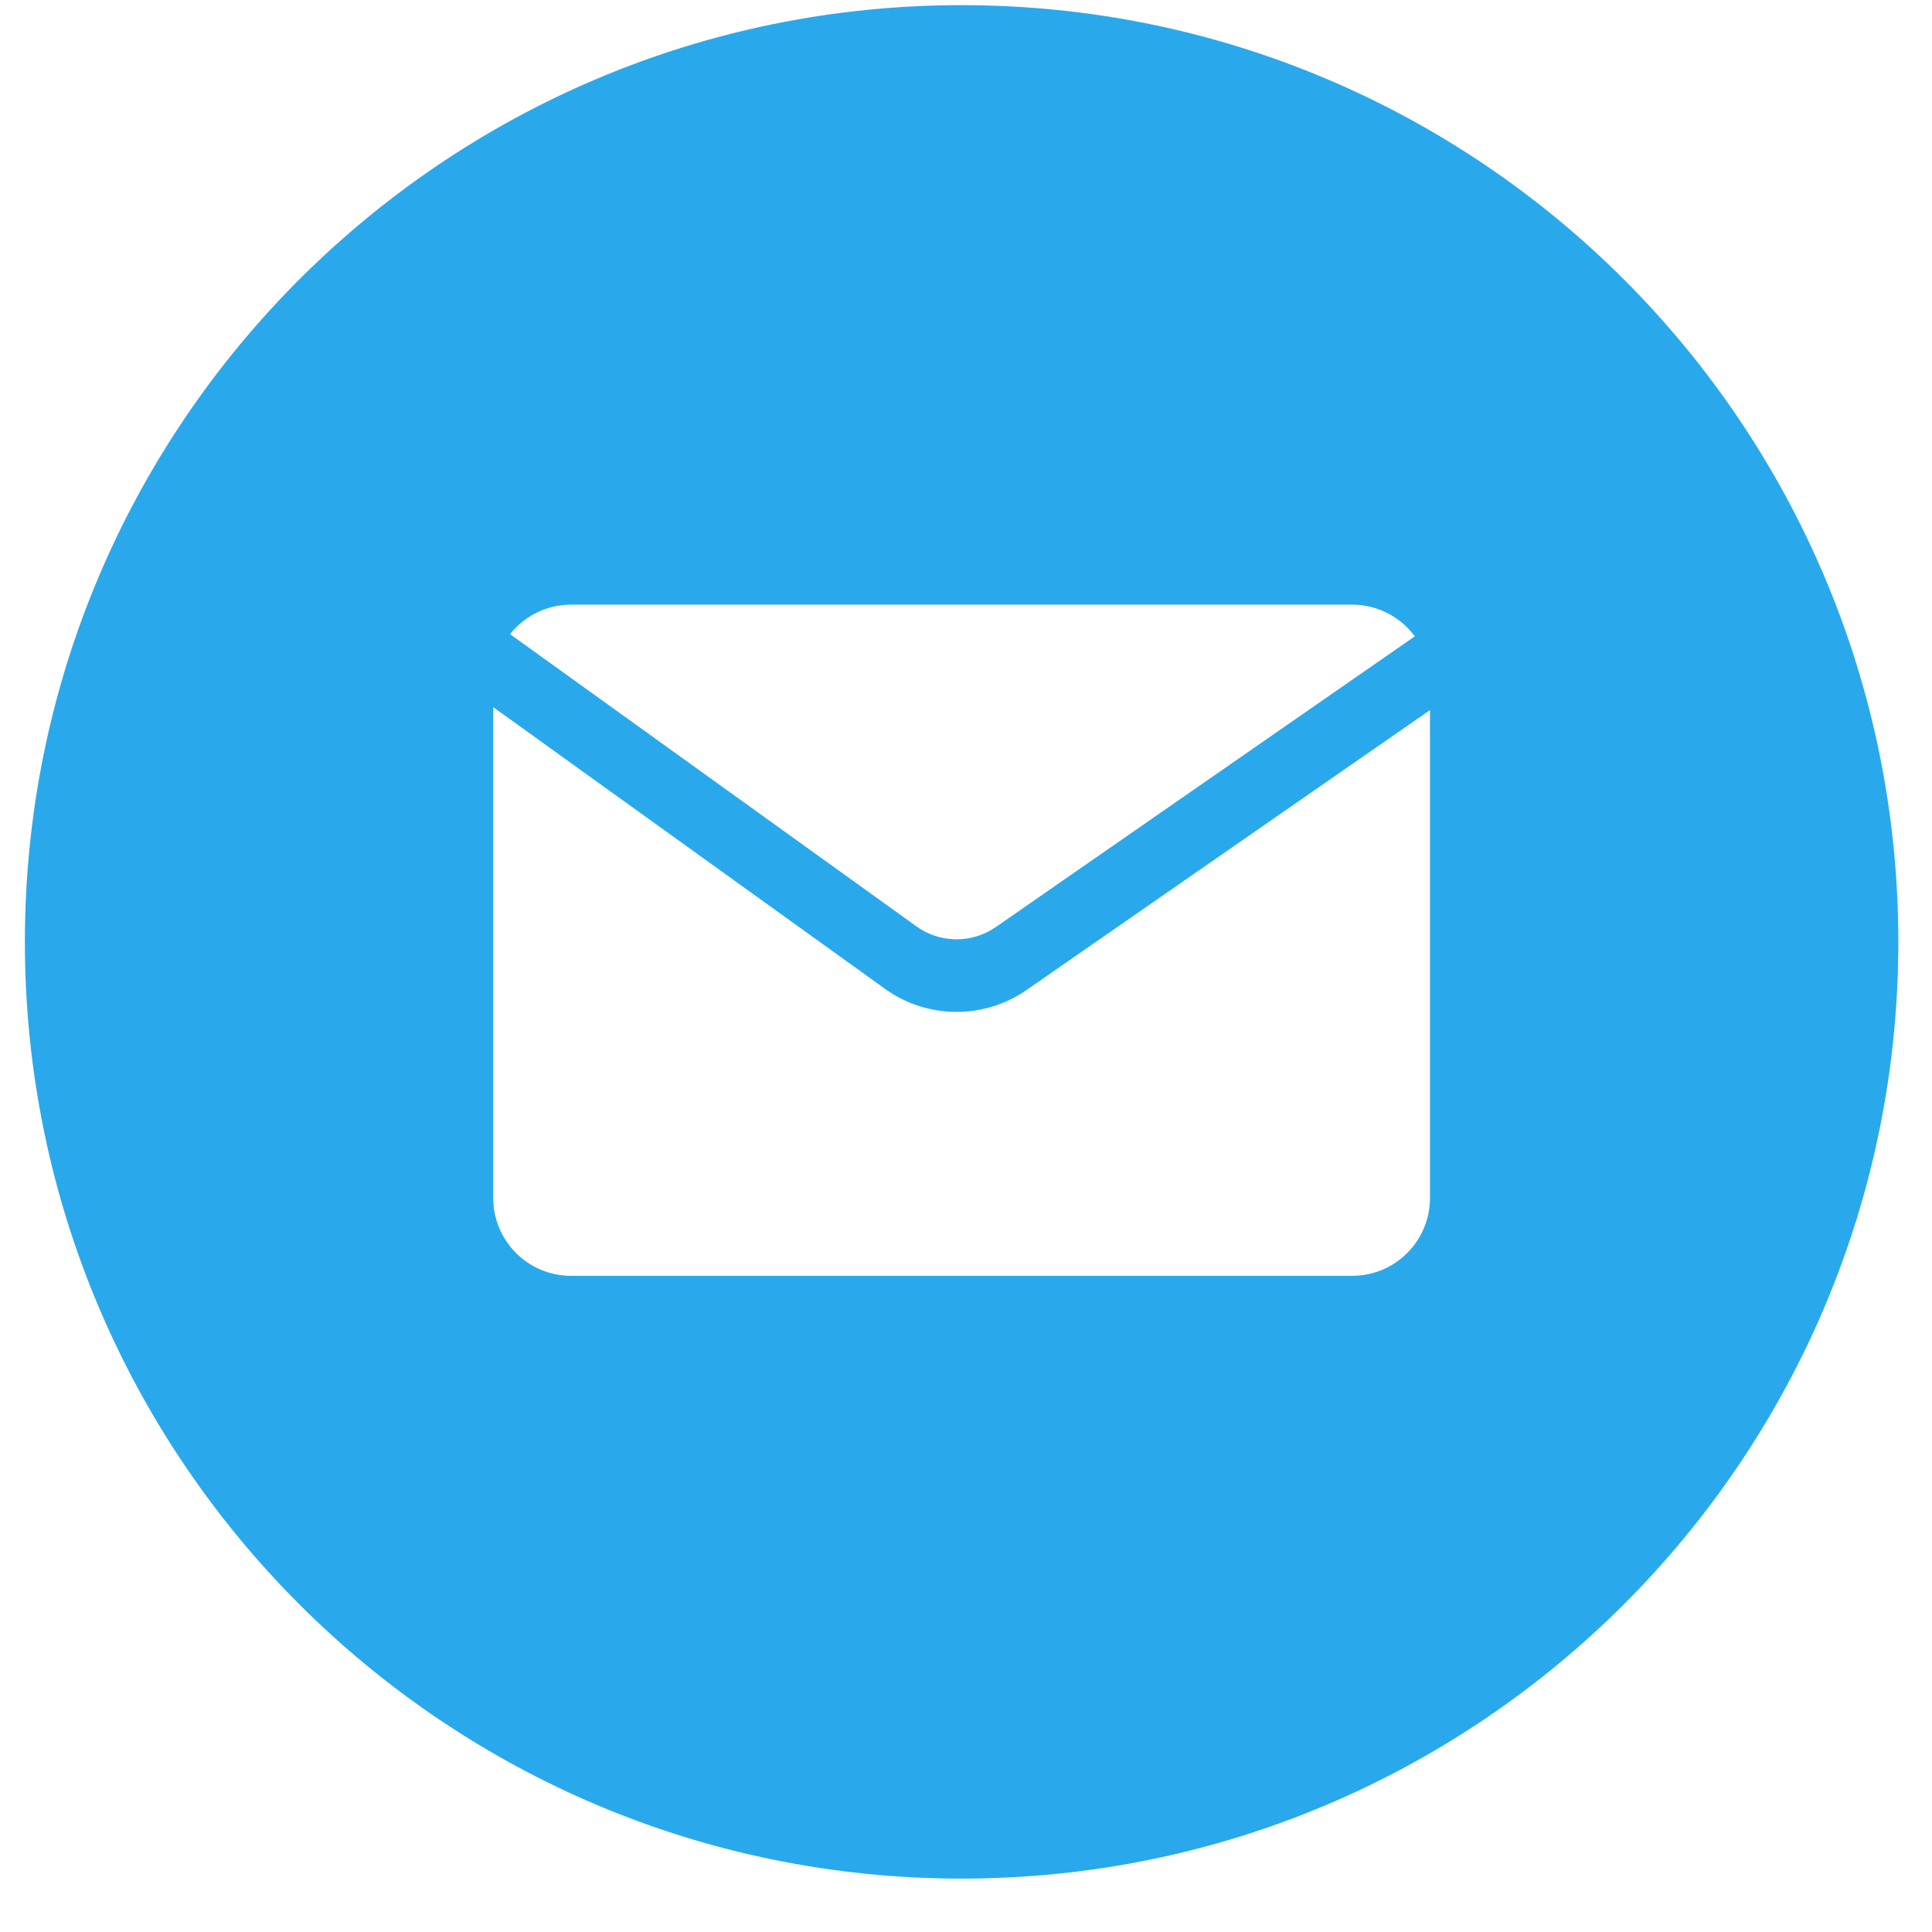
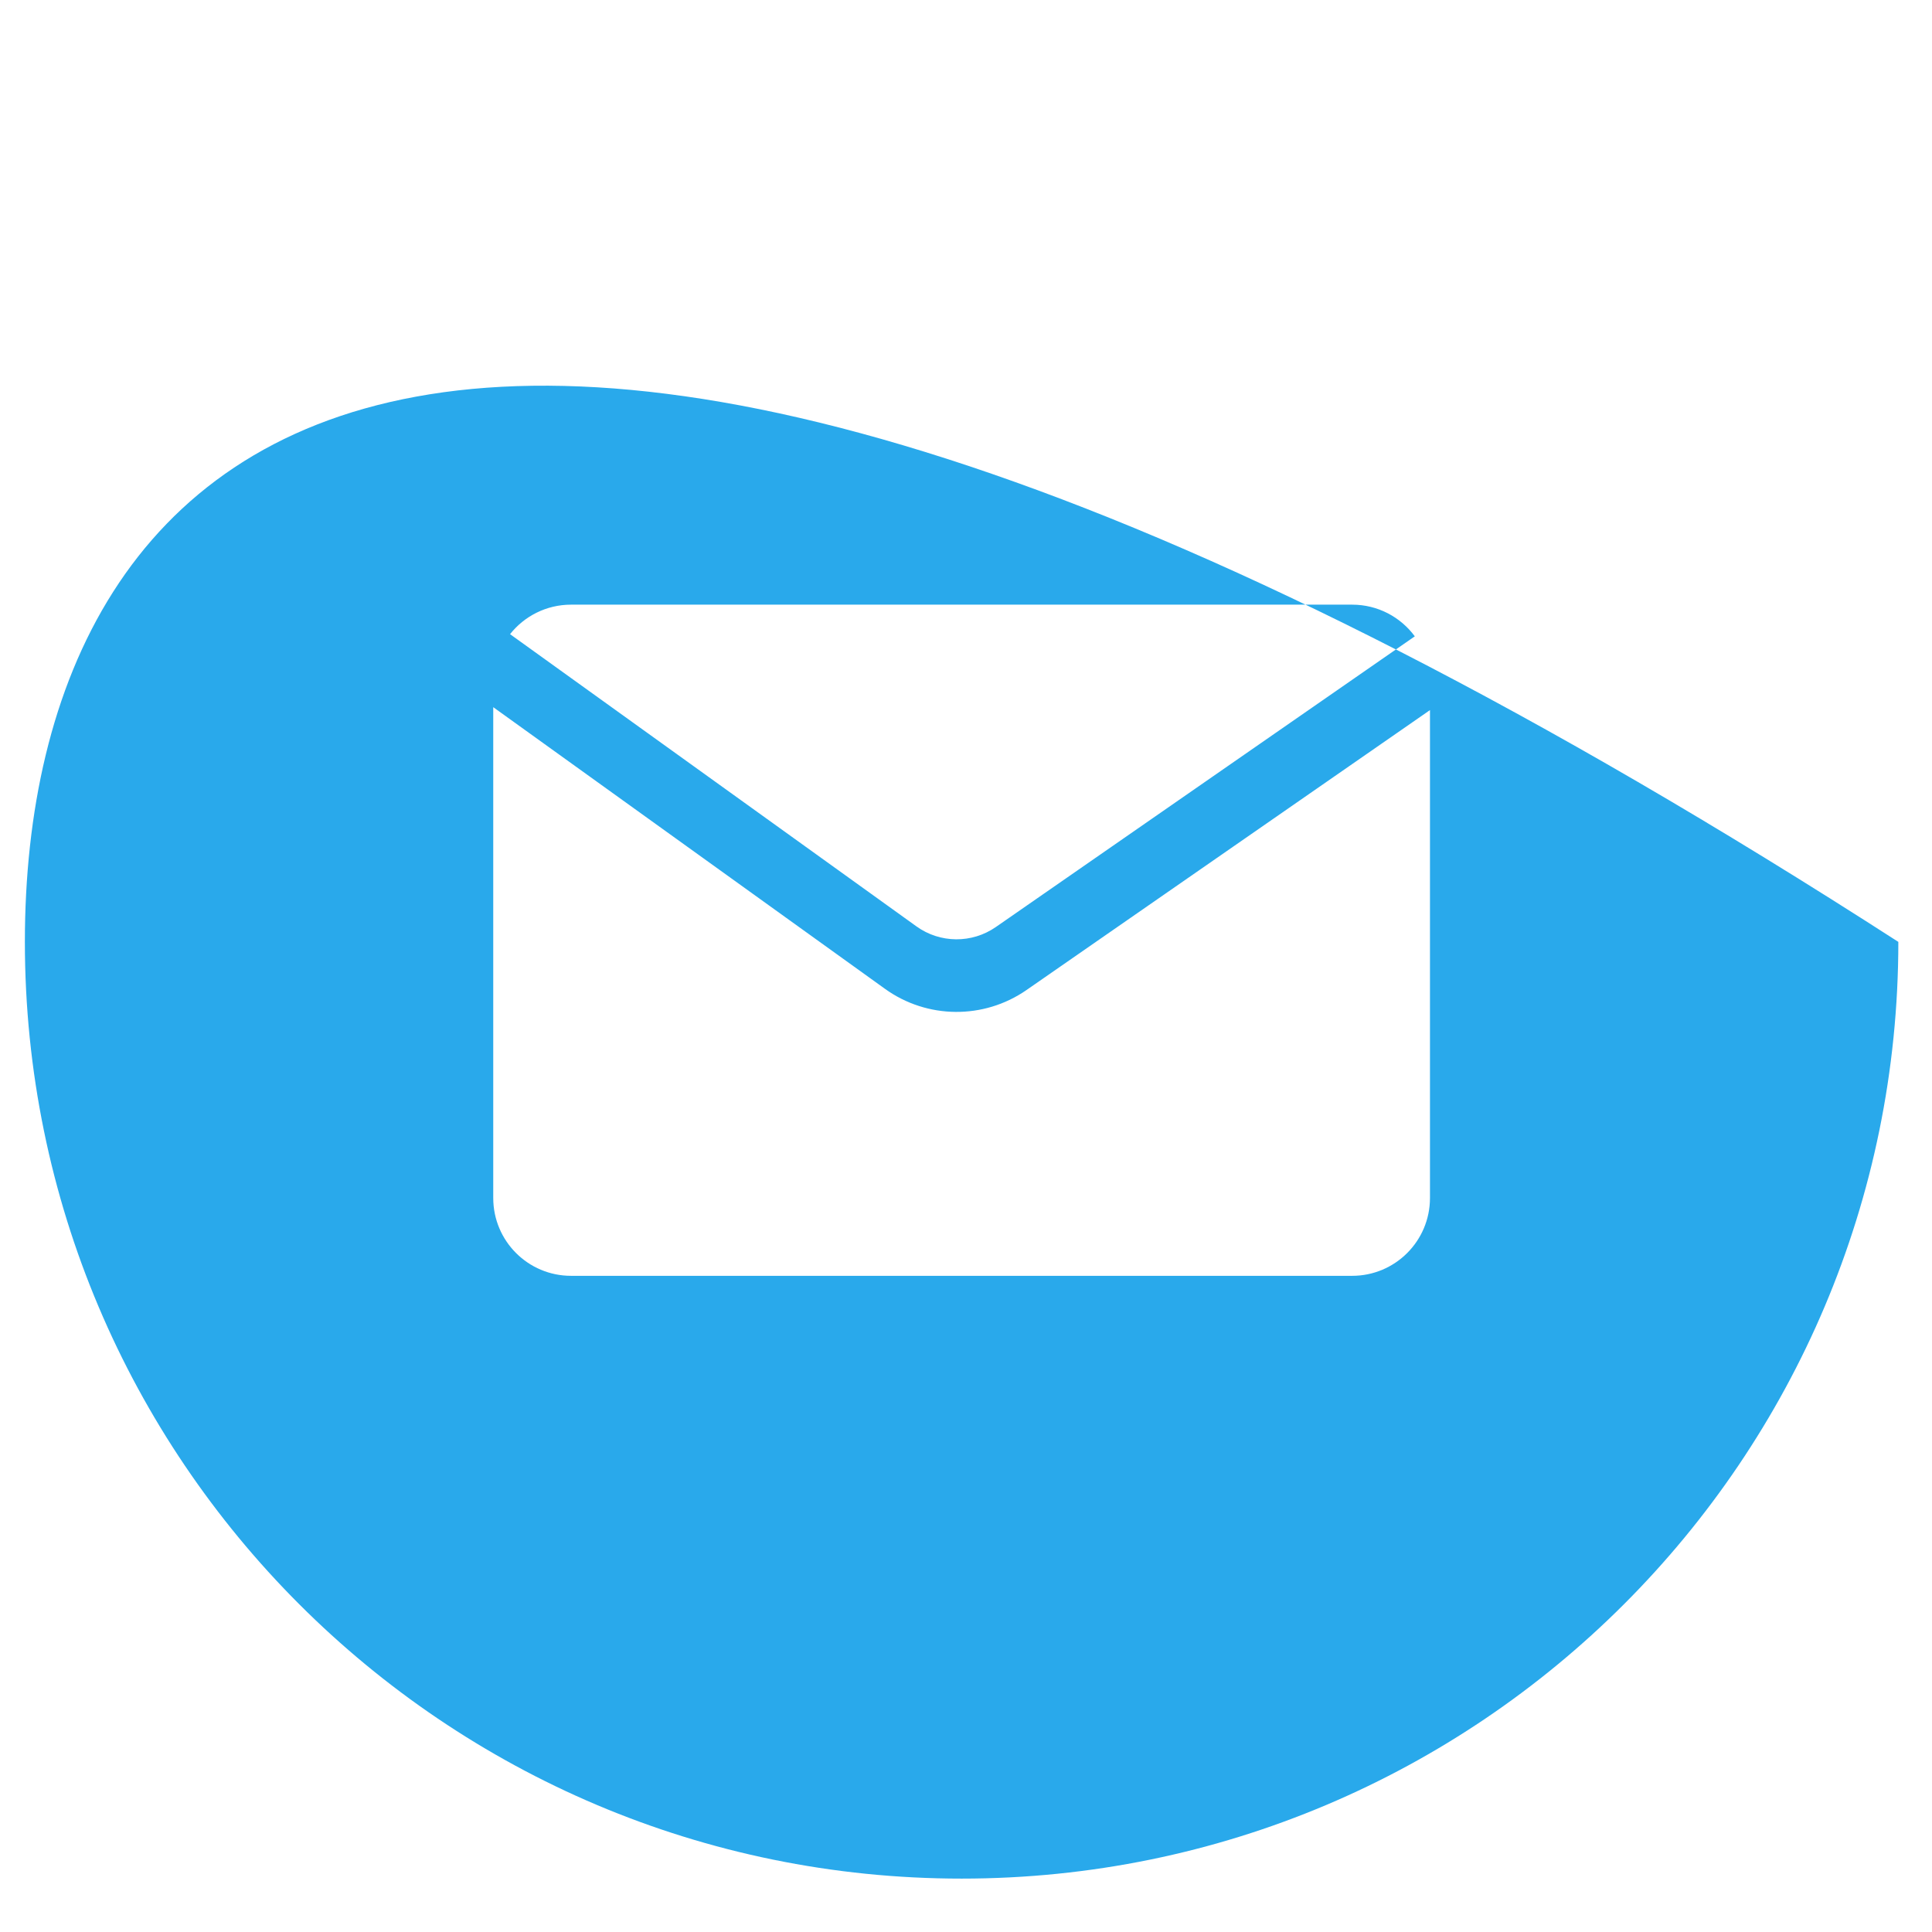
<svg xmlns="http://www.w3.org/2000/svg" width="33" height="33" viewBox="0 0 33 33" fill="none">
-   <path fill-rule="evenodd" clip-rule="evenodd" d="M16.425 32.088C25.261 32.088 32.425 24.924 32.425 16.088C32.425 7.251 25.261 0.088 16.425 0.088C7.588 0.088 0.425 7.251 0.425 16.088C0.425 24.924 7.588 32.088 16.425 32.088ZM17.01 15.834L24.166 10.869C23.924 10.541 23.535 10.328 23.096 10.328H9.754C9.332 10.328 8.955 10.525 8.712 10.832L15.653 15.823C16.057 16.114 16.601 16.118 17.01 15.834ZM24.425 20.463V12.129L17.534 16.91C16.805 17.416 15.836 17.408 15.116 16.89L8.425 12.079V20.463C8.425 21.197 9.02 21.792 9.754 21.792H23.096C23.83 21.792 24.425 21.197 24.425 20.463Z" fill="#29A9EB" />
+   <path fill-rule="evenodd" clip-rule="evenodd" d="M16.425 32.088C25.261 32.088 32.425 24.924 32.425 16.088C7.588 0.088 0.425 7.251 0.425 16.088C0.425 24.924 7.588 32.088 16.425 32.088ZM17.01 15.834L24.166 10.869C23.924 10.541 23.535 10.328 23.096 10.328H9.754C9.332 10.328 8.955 10.525 8.712 10.832L15.653 15.823C16.057 16.114 16.601 16.118 17.01 15.834ZM24.425 20.463V12.129L17.534 16.91C16.805 17.416 15.836 17.408 15.116 16.89L8.425 12.079V20.463C8.425 21.197 9.02 21.792 9.754 21.792H23.096C23.83 21.792 24.425 21.197 24.425 20.463Z" fill="#29A9EB" />
</svg>